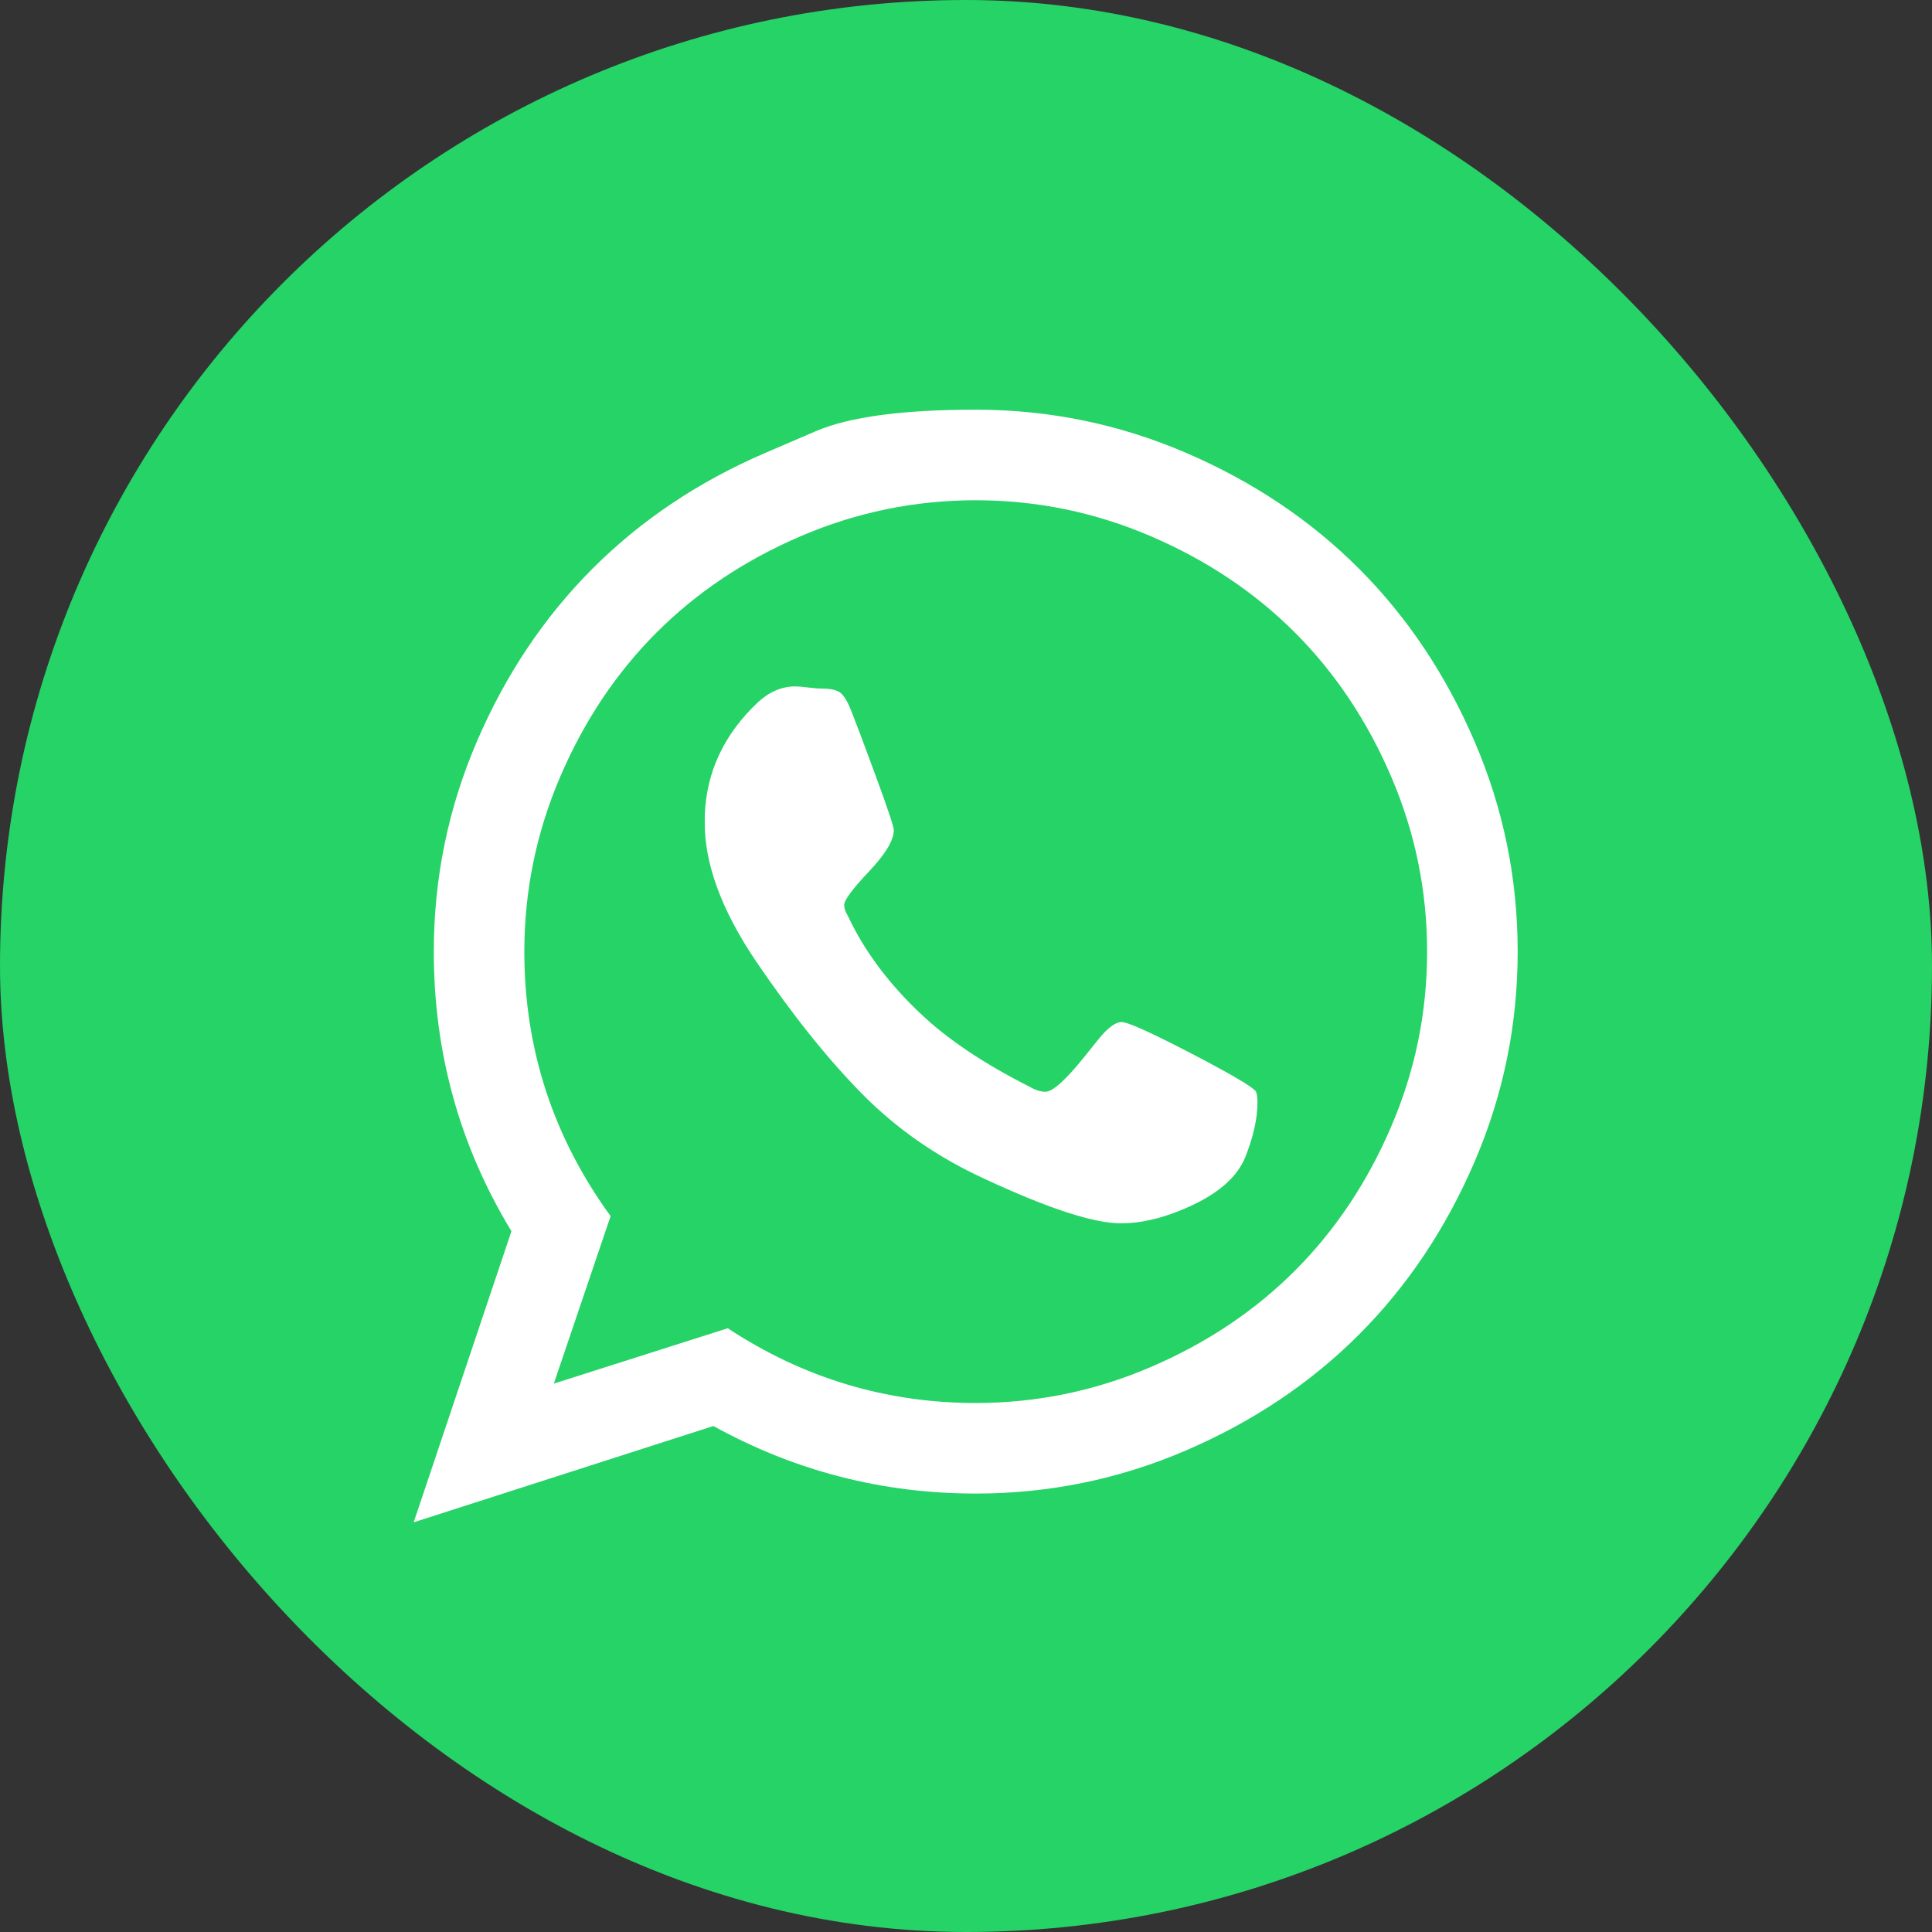
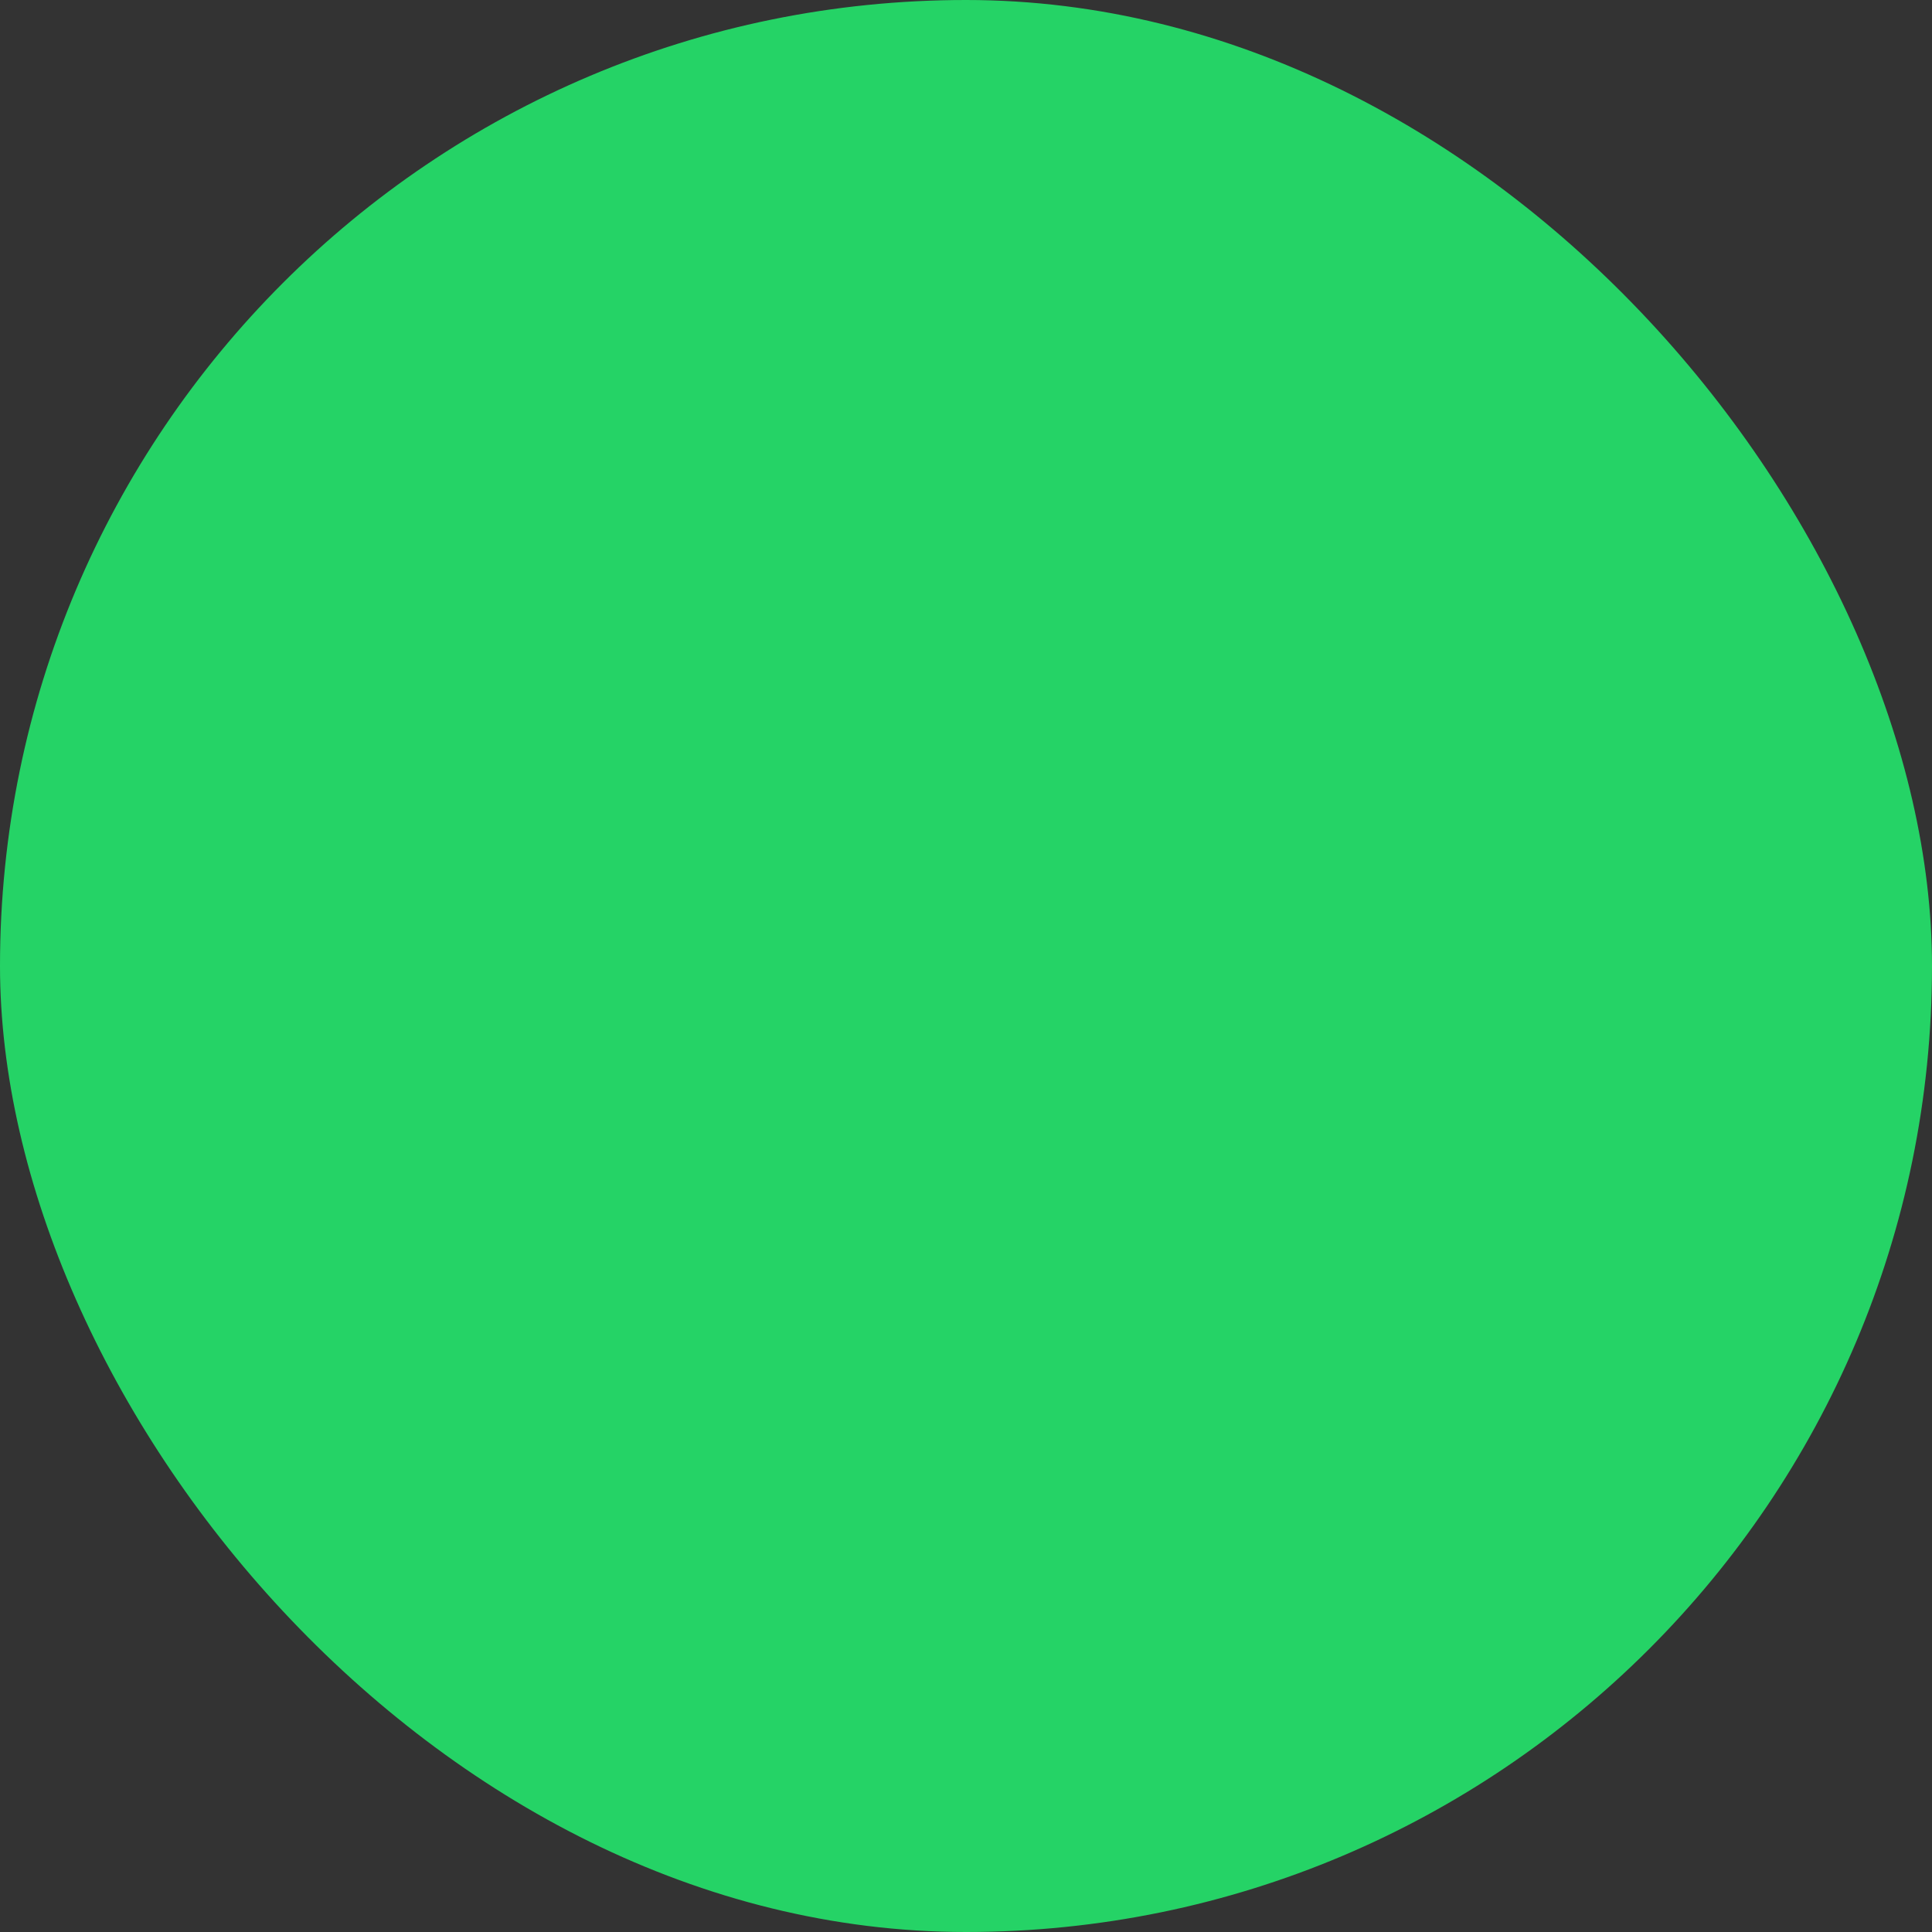
<svg xmlns="http://www.w3.org/2000/svg" width="60" height="60" viewBox="0 0 60 60" fill="none">
  <rect x="0" y="0" width="60" height="60" fill="#333333" stroke="none" />
  <rect width="60" height="60" rx="30" fill="#25D366" />
  <g clip-path="url(#clip0_1_320)">
    <path d="M33.673 32.824C33.673 32.824 33.818 32.643 34.108 32.282C34.398 31.922 34.64 31.741 34.833 31.741C35.027 31.741 35.752 32.069 37.01 32.723C38.267 33.378 38.933 33.772 39.008 33.906C39.037 33.981 39.052 34.092 39.052 34.241C39.052 34.732 38.926 35.298 38.673 35.938C38.435 36.518 37.906 37.005 37.088 37.4C36.269 37.794 35.511 37.991 34.811 37.991C33.963 37.991 32.549 37.53 30.57 36.607C29.112 35.938 27.847 35.059 26.775 33.973C25.704 32.887 24.603 31.51 23.472 29.844C22.4 28.252 21.872 26.808 21.887 25.513V25.335C21.932 23.981 22.482 22.805 23.539 21.808C23.896 21.481 24.283 21.317 24.7 21.317C24.789 21.317 24.923 21.328 25.101 21.351C25.28 21.373 25.421 21.384 25.525 21.384C25.808 21.384 26.005 21.432 26.117 21.529C26.229 21.626 26.344 21.83 26.463 22.143C26.582 22.441 26.828 23.095 27.2 24.107C27.572 25.119 27.758 25.677 27.758 25.781C27.758 26.094 27.501 26.522 26.987 27.065C26.474 27.608 26.217 27.954 26.217 28.103C26.217 28.207 26.255 28.319 26.329 28.438C26.835 29.524 27.594 30.543 28.606 31.495C29.439 32.284 30.563 33.036 31.976 33.75C32.155 33.854 32.319 33.906 32.467 33.906C32.691 33.906 33.092 33.545 33.673 32.824ZM30.302 43.571C32.192 43.571 34.004 43.199 35.737 42.455C37.471 41.711 38.963 40.714 40.213 39.464C41.463 38.214 42.46 36.722 43.204 34.989C43.948 33.255 44.32 31.444 44.32 29.554C44.32 27.664 43.948 25.852 43.204 24.118C42.46 22.385 41.463 20.893 40.213 19.643C38.963 18.393 37.471 17.396 35.737 16.652C34.004 15.908 32.192 15.536 30.302 15.536C28.412 15.536 26.601 15.908 24.867 16.652C23.133 17.396 21.641 18.393 20.391 19.643C19.141 20.893 18.144 22.385 17.4 24.118C16.656 25.852 16.284 27.664 16.284 29.554C16.284 32.574 17.177 35.312 18.963 37.768L17.2 42.969L22.601 41.25C24.953 42.798 27.519 43.571 30.302 43.571ZM23.773 14.062C23.773 14.062 24.292 13.839 25.33 13.393C26.368 12.946 28.025 12.723 30.302 12.723C32.579 12.723 34.755 13.17 36.831 14.062C38.907 14.955 40.697 16.153 42.2 17.656C43.703 19.159 44.9 20.949 45.793 23.025C46.686 25.101 47.133 27.277 47.133 29.554C47.133 31.83 46.686 34.007 45.793 36.083C44.9 38.158 43.703 39.948 42.2 41.451C40.697 42.954 38.907 44.152 36.831 45.045C34.755 45.938 32.579 46.384 30.302 46.384C27.4 46.384 24.685 45.684 22.155 44.286L12.847 47.277L15.883 38.237C14.275 35.588 13.472 32.694 13.472 29.554C13.472 27.277 13.918 25.101 14.811 23.025C15.704 20.949 16.902 19.159 18.405 17.656C19.908 16.153 21.697 14.955 23.773 14.062Z" fill="white" />
  </g>
  <defs>
    <clipPath id="clip0_1_320">
-       <rect width="34.3" height="40" fill="white" transform="matrix(1 0 0 -1 12.84 50)" />
-     </clipPath>
+       </clipPath>
  </defs>
</svg>